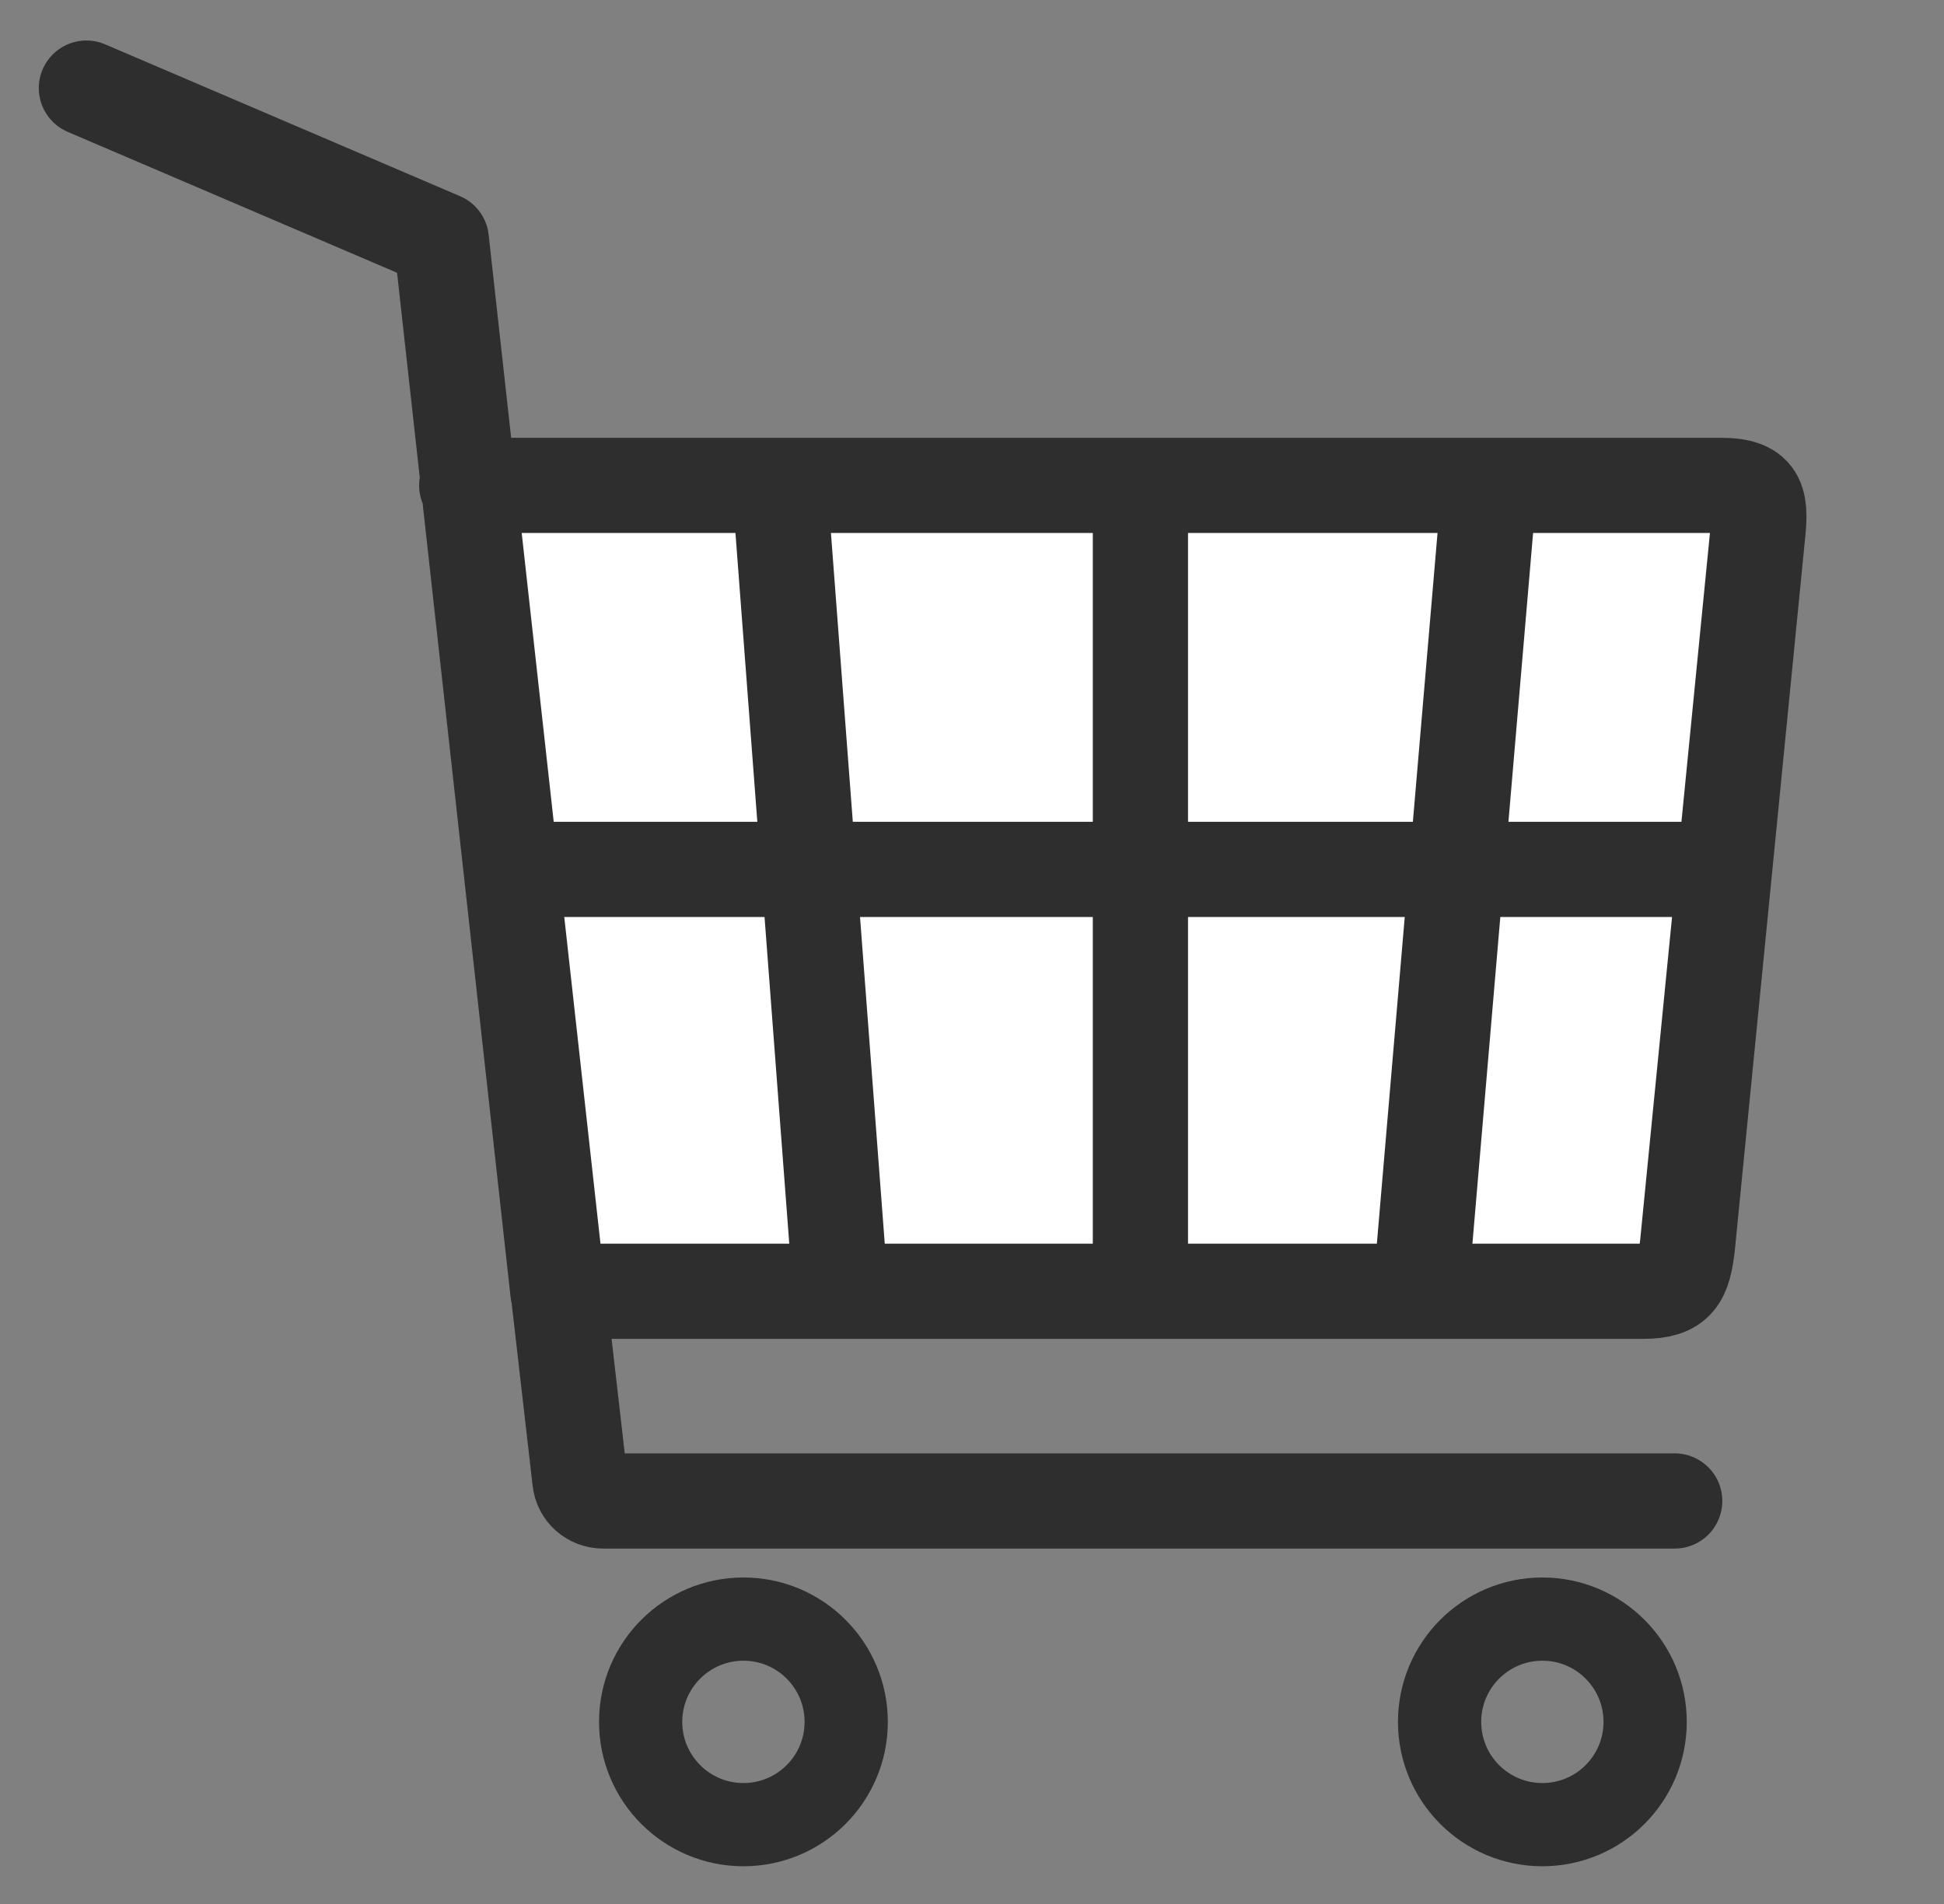
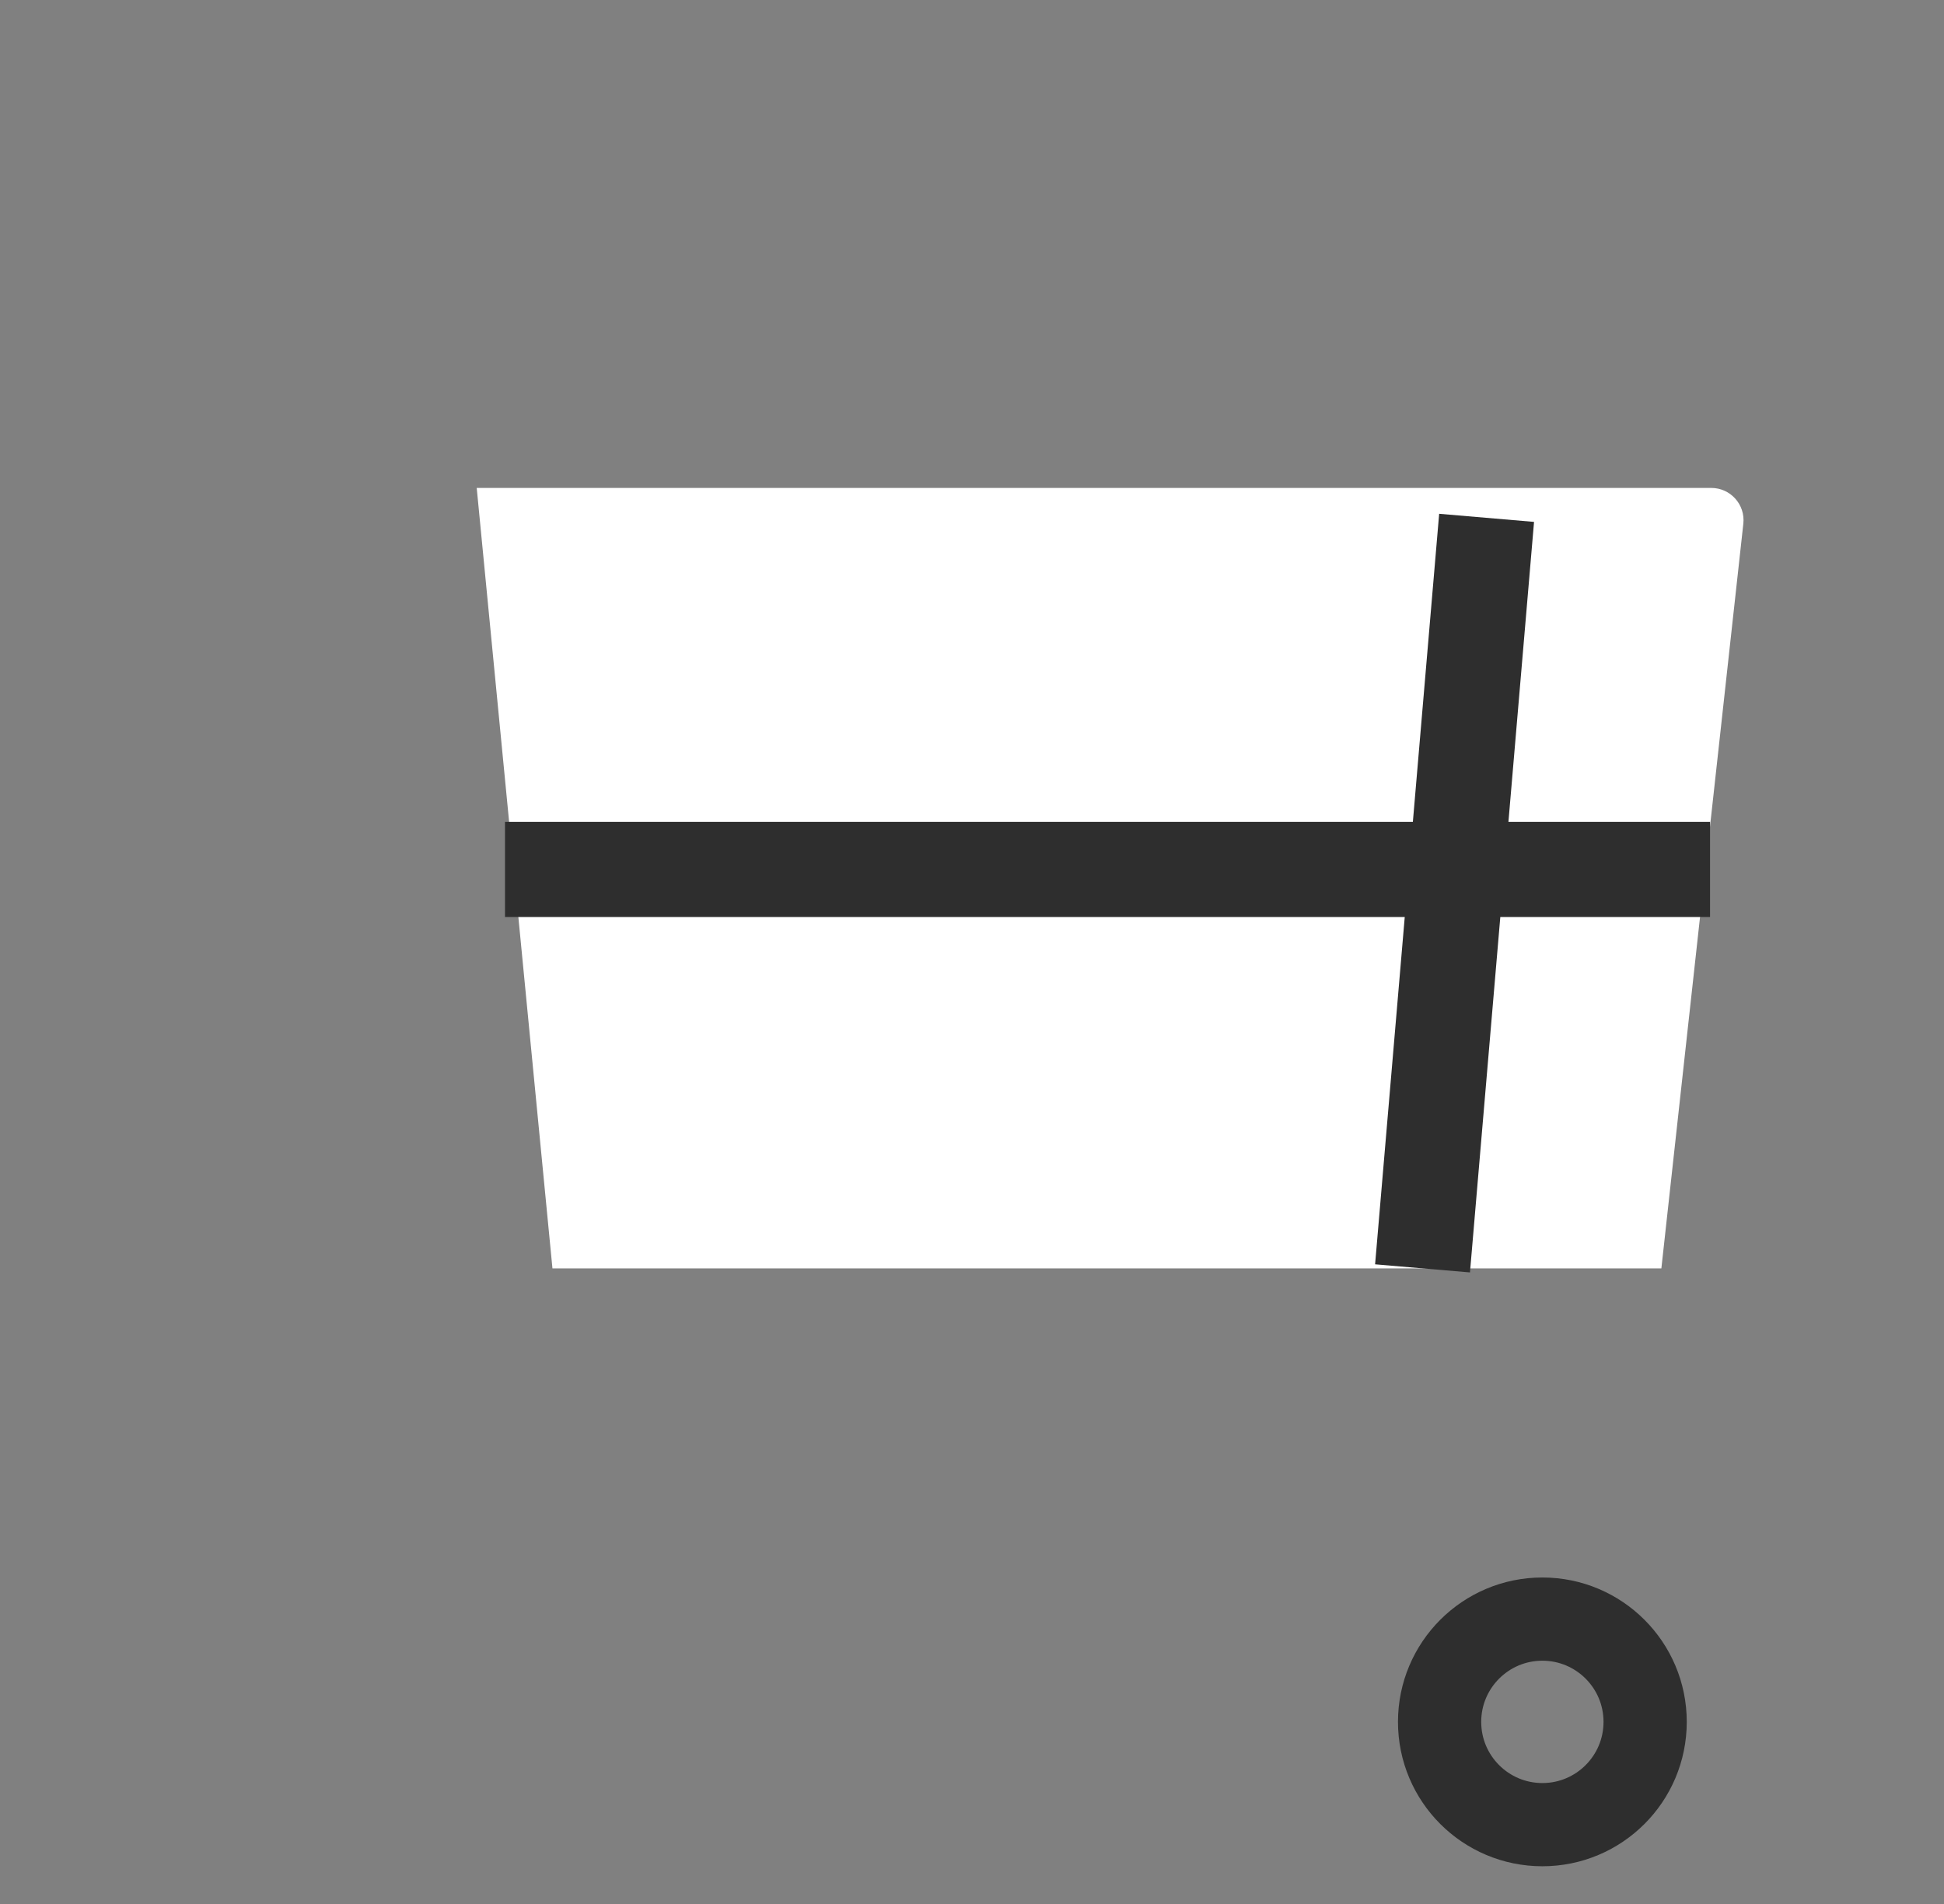
<svg xmlns="http://www.w3.org/2000/svg" width="49" height="48" viewBox="0 0 49 48" fill="none">
  <rect x="0" y="0" width="49" height="48" fill="#808080" stroke="none" />
  <path d="M41.876 31.977H13.925L12.016 12.301H43.135C43.617 12.301 43.995 12.72 43.942 13.203L41.876 31.977Z" fill="white" />
-   <path d="M2.178 2.221L11.124 6.049L14.061 32.553H41.415C42.285 32.553 42.443 32.228 42.537 31.368L44.288 13.622C44.393 12.667 44.393 12.237 43.376 12.237H11.764" stroke="#2E2E2E" stroke-width="2.4" stroke-linecap="round" stroke-linejoin="round" />
-   <path d="M18.739 46C20.169 46 21.329 44.84 21.329 43.409C21.329 41.978 20.169 40.818 18.739 40.818C17.308 40.818 16.148 41.978 16.148 43.409C16.148 44.84 17.308 46 18.739 46Z" stroke="#2E2E2E" stroke-width="2.098" stroke-linejoin="round" />
  <path d="M38.877 46C40.307 46 41.467 44.84 41.467 43.409C41.467 41.978 40.307 40.818 38.877 40.818C37.446 40.818 36.286 41.978 36.286 43.409C36.286 44.84 37.446 46 38.877 46Z" stroke="#2E2E2E" stroke-width="2.098" stroke-linejoin="round" />
-   <path d="M14.071 32.565L14.617 37.316C14.648 37.62 14.9 37.84 15.204 37.84H42.212" stroke="#2E2E2E" stroke-width="2.4" stroke-linecap="round" stroke-linejoin="round" />
-   <path d="M19.693 12.803L21.12 31.65" stroke="#2E2E2E" stroke-width="2.4" stroke-miterlimit="10" />
-   <path d="M28.745 12.584V31.736" stroke="#2E2E2E" stroke-width="2.4" stroke-miterlimit="10" />
  <path d="M37.471 13.055L35.856 31.976" stroke="#2E2E2E" stroke-width="2.4" stroke-miterlimit="10" />
  <path d="M12.729 21.918H43.103" stroke="#2E2E2E" stroke-width="2.4" stroke-miterlimit="10" />
</svg>